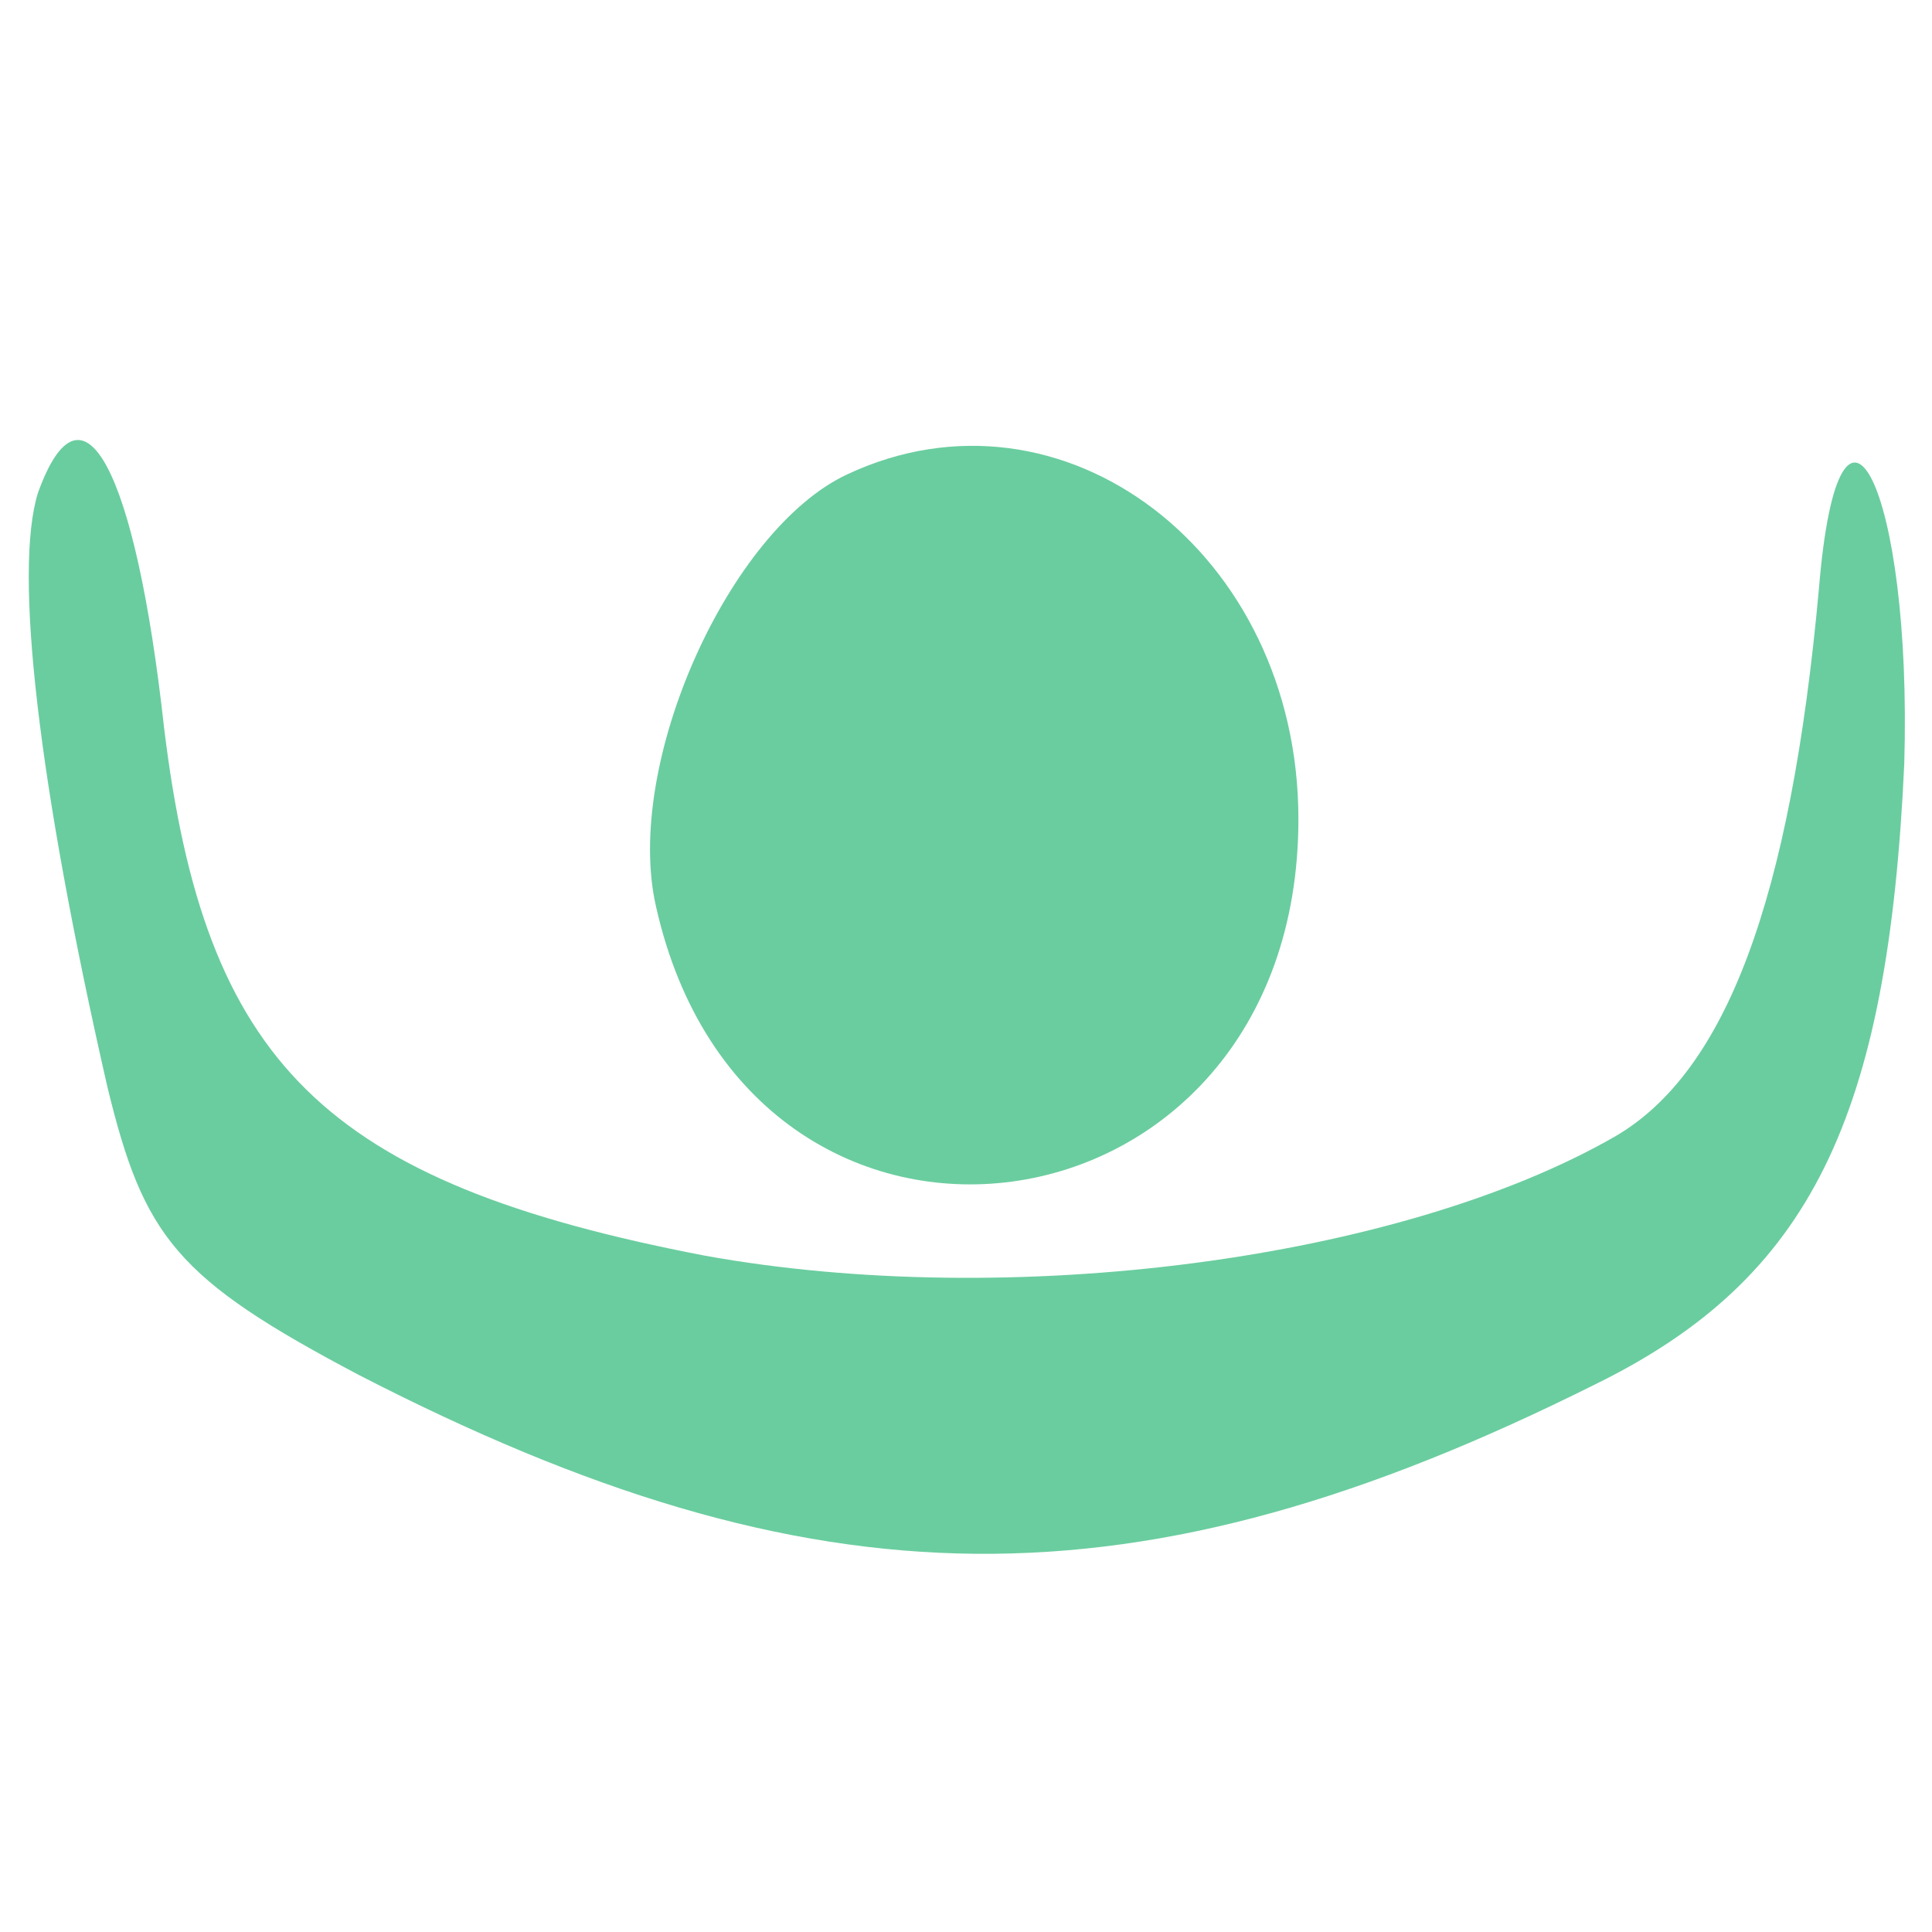
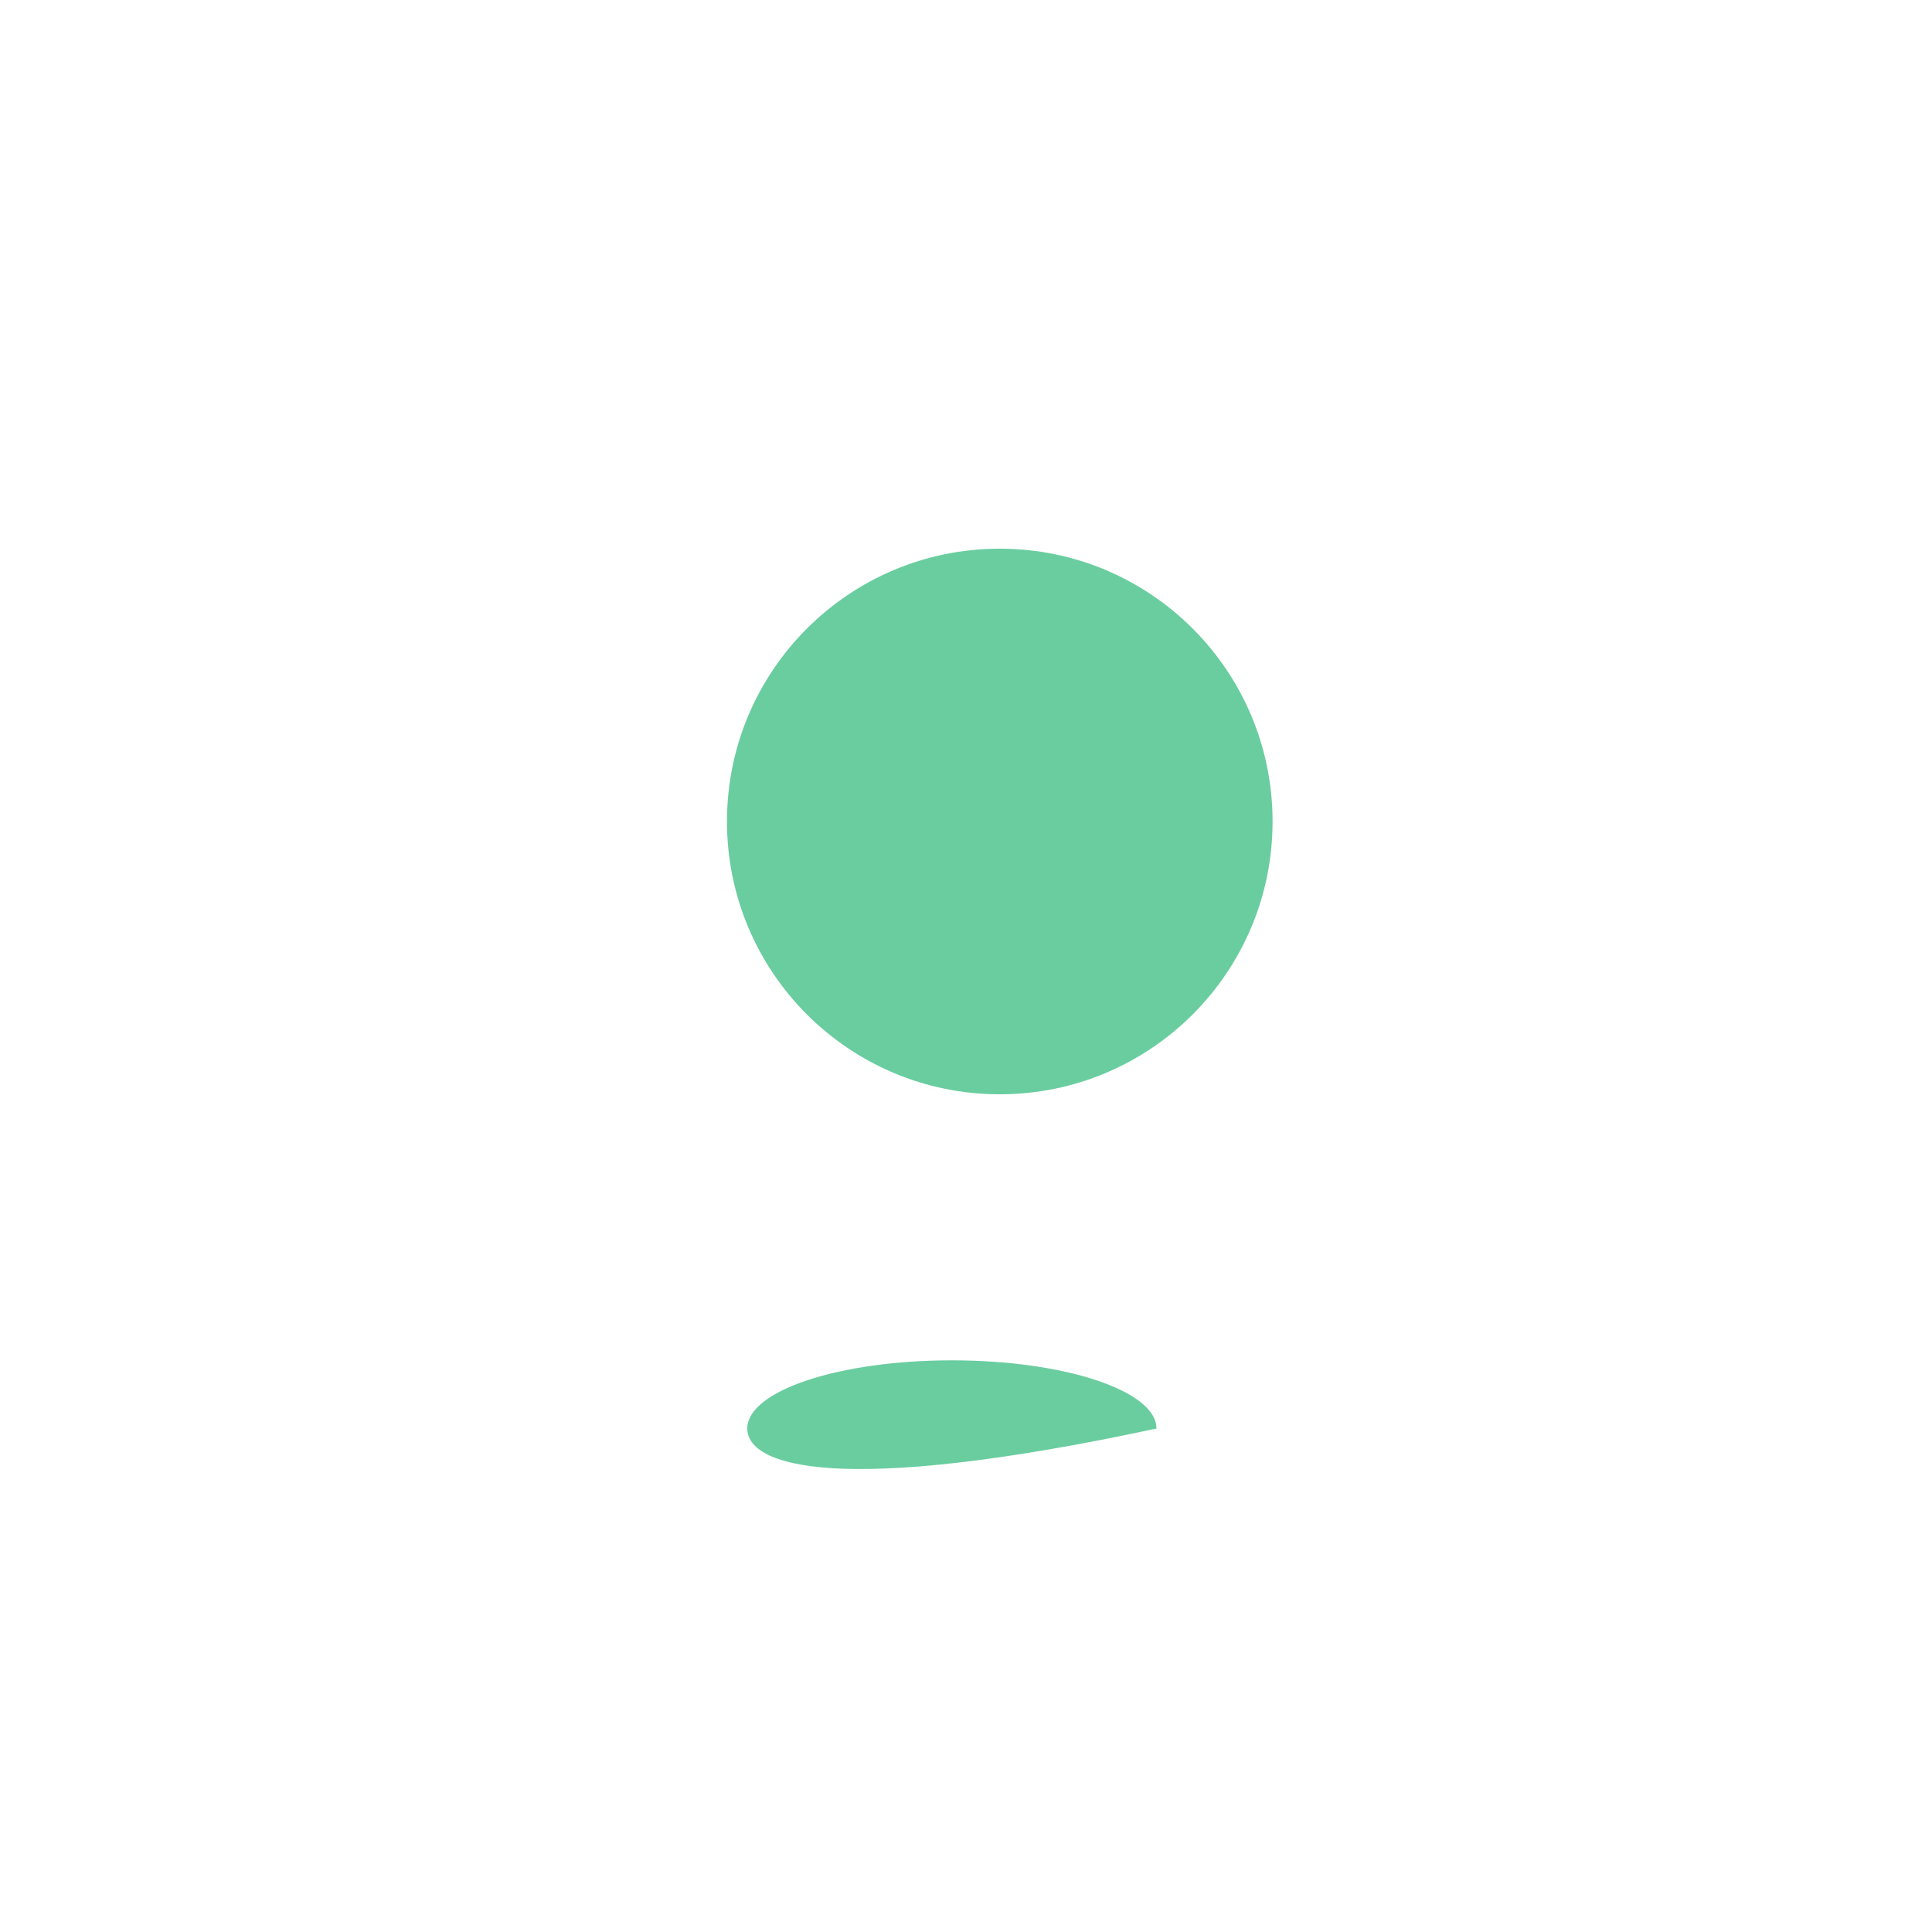
<svg xmlns="http://www.w3.org/2000/svg" version="1.1" width="50" height="50" viewBox="0 0 50 50" xml:space="preserve">
  <desc>Created with Fabric.js 3.5.0</desc>
  <defs>
</defs>
-   <rect x="0" y="0" width="100%" height="100%" fill="rgba(255,255,255,0)" />
  <g transform="matrix(0.706 0 0 0.706 24.998 25.857)" id="754998">
    <g style="" vector-effect="non-scaling-stroke">
      <g transform="matrix(1 0 0 1 15.263 29.511)" id="backgroundrect">
-         <rect style="stroke: none; stroke-width: 1; stroke-dasharray: none; stroke-linecap: butt; stroke-dashoffset: 0; stroke-linejoin: miter; stroke-miterlimit: 4; is-custom-font: none; font-file-url: none; fill: none; fill-rule: nonzero; opacity: 1;" x="-50" y="-50" rx="0" ry="0" width="100" height="100" />
-       </g>
+         </g>
      <g transform="matrix(0.1 0 0 -0.1 0.033 -0.081)" id="svg_2">
-         <path style="stroke: none; stroke-width: 1; stroke-dasharray: none; stroke-linecap: butt; stroke-dashoffset: 0; stroke-linejoin: miter; stroke-miterlimit: 4; is-custom-font: none; font-file-url: none; fill: rgb(106,205,159); fill-rule: nonzero; opacity: 1;" transform=" translate(-347.696, -75.921)" d="M 7.206 260.709 c -8.943 -28.638 0 -106.128 25.338 -217.309 c 13.414 -55.591 25.338 -70.752 92.409 -106.128 c 166.933 -85.913 284.68 -87.598 453.104 -3.369 c 78.995 38.745 107.314 97.705 113.276 227.417 c 2.981 101.074 -23.848 154.98 -31.3 64.014 c -10.433 -114.551 -34.281 -176.88 -74.524 -200.464 c -78.995 -45.483 -222.081 -64.014 -333.866 -43.799 c -140.104 26.953 -183.328 70.752 -198.233 193.725 c -10.433 94.336 -29.809 131.396 -46.205 85.913 z m 317.471 -340.283 c -4.471 -5.054 -17.886 -6.738 -28.319 -1.685 c -11.924 5.054 -7.452 10.107 8.943 10.107 c 16.395 1.685 25.338 -3.369 19.376 -8.423 z m 78.995 3.369 c 0 -18.53 -28.319 -25.269 -37.262 -10.107 c -4.471 8.423 1.49 16.846 13.414 16.846 c 13.414 0 23.848 -3.369 23.848 -6.738 z" stroke-linecap="round" />
-       </g>
+         </g>
      <g transform="matrix(0.1 0 0 -0.1 0.304 -6.745)" id="svg_3">
-         <path style="stroke: none; stroke-width: 1; stroke-dasharray: none; stroke-linecap: butt; stroke-dashoffset: 0; stroke-linejoin: miter; stroke-miterlimit: 4; is-custom-font: none; font-file-url: none; fill: rgb(106,205,159); fill-rule: nonzero; opacity: 1;" transform=" translate(-350.412, -142.562)" d="M 303.81 267.447 c -43.224 -20.215 -81.976 -106.128 -70.052 -158.349 c 34.281 -153.296 235.495 -126.343 235.495 32.007 c 0 97.705 -86.447 163.403 -165.443 126.343 z m 101.352 -55.591 c 11.924 -11.792 26.829 -37.06 32.79 -58.96 c 17.886 -79.175 -93.9 -139.819 -147.557 -80.859 c -25.338 30.322 -26.829 104.443 -1.49 136.45 c 22.357 28.638 83.467 32.007 116.257 3.369 z" stroke-linecap="round" />
-       </g>
+         </g>
      <g transform="matrix(1 0 0 1 6.223 -3.24)" id="svg_4">
        <path style="stroke: none; stroke-width: 1; stroke-dasharray: none; stroke-linecap: butt; stroke-dashoffset: 0; stroke-linejoin: miter; stroke-miterlimit: 4; is-custom-font: none; font-file-url: none; fill: rgb(106,205,159); fill-rule: nonzero; opacity: 1;" transform=" translate(-40.96, -17.248)" d="M 40.96 17.248" stroke-linecap="round" />
      </g>
      <g transform="matrix(1 0 0 1 -0.515 15.741)" id="svg_5">
-         <path style="stroke: none; stroke-width: 1; stroke-dasharray: none; stroke-linecap: butt; stroke-dashoffset: 0; stroke-linejoin: miter; stroke-miterlimit: 4; is-custom-font: none; font-file-url: none; fill: rgb(106,205,159); fill-rule: nonzero; opacity: 1;" transform=" translate(-34.222, -36.229)" d="M 26.722 36.229 C 26.722 34.848 30.078 33.729 34.222 33.729 C 38.365 33.729 41.722 34.848 41.722 36.229 C 41.722 37.611 38.365 38.729 34.222 38.729 C 30.078 38.729 26.722 37.611 26.722 36.229 z" stroke-linecap="round" />
+         <path style="stroke: none; stroke-width: 1; stroke-dasharray: none; stroke-linecap: butt; stroke-dashoffset: 0; stroke-linejoin: miter; stroke-miterlimit: 4; is-custom-font: none; font-file-url: none; fill: rgb(106,205,159); fill-rule: nonzero; opacity: 1;" transform=" translate(-34.222, -36.229)" d="M 26.722 36.229 C 26.722 34.848 30.078 33.729 34.222 33.729 C 38.365 33.729 41.722 34.848 41.722 36.229 C 30.078 38.729 26.722 37.611 26.722 36.229 z" stroke-linecap="round" />
      </g>
      <g transform="matrix(1 0 0 1 1.241 -6.511)" id="svg_6">
        <path style="stroke: none; stroke-width: 1; stroke-dasharray: none; stroke-linecap: butt; stroke-dashoffset: 0; stroke-linejoin: miter; stroke-miterlimit: 4; is-custom-font: none; font-file-url: none; fill: rgb(106,205,159); fill-rule: nonzero; opacity: 1;" transform=" translate(-35.977, -13.977)" d="M 25.977 13.977 C 25.977 8.453 30.453 3.977 35.977 3.977 C 41.502 3.977 45.977 8.453 45.977 13.977 C 45.977 19.502 41.502 23.977 35.977 23.977 C 30.453 23.977 25.977 19.502 25.977 13.977 z" stroke-linecap="round" />
      </g>
    </g>
  </g>
</svg>